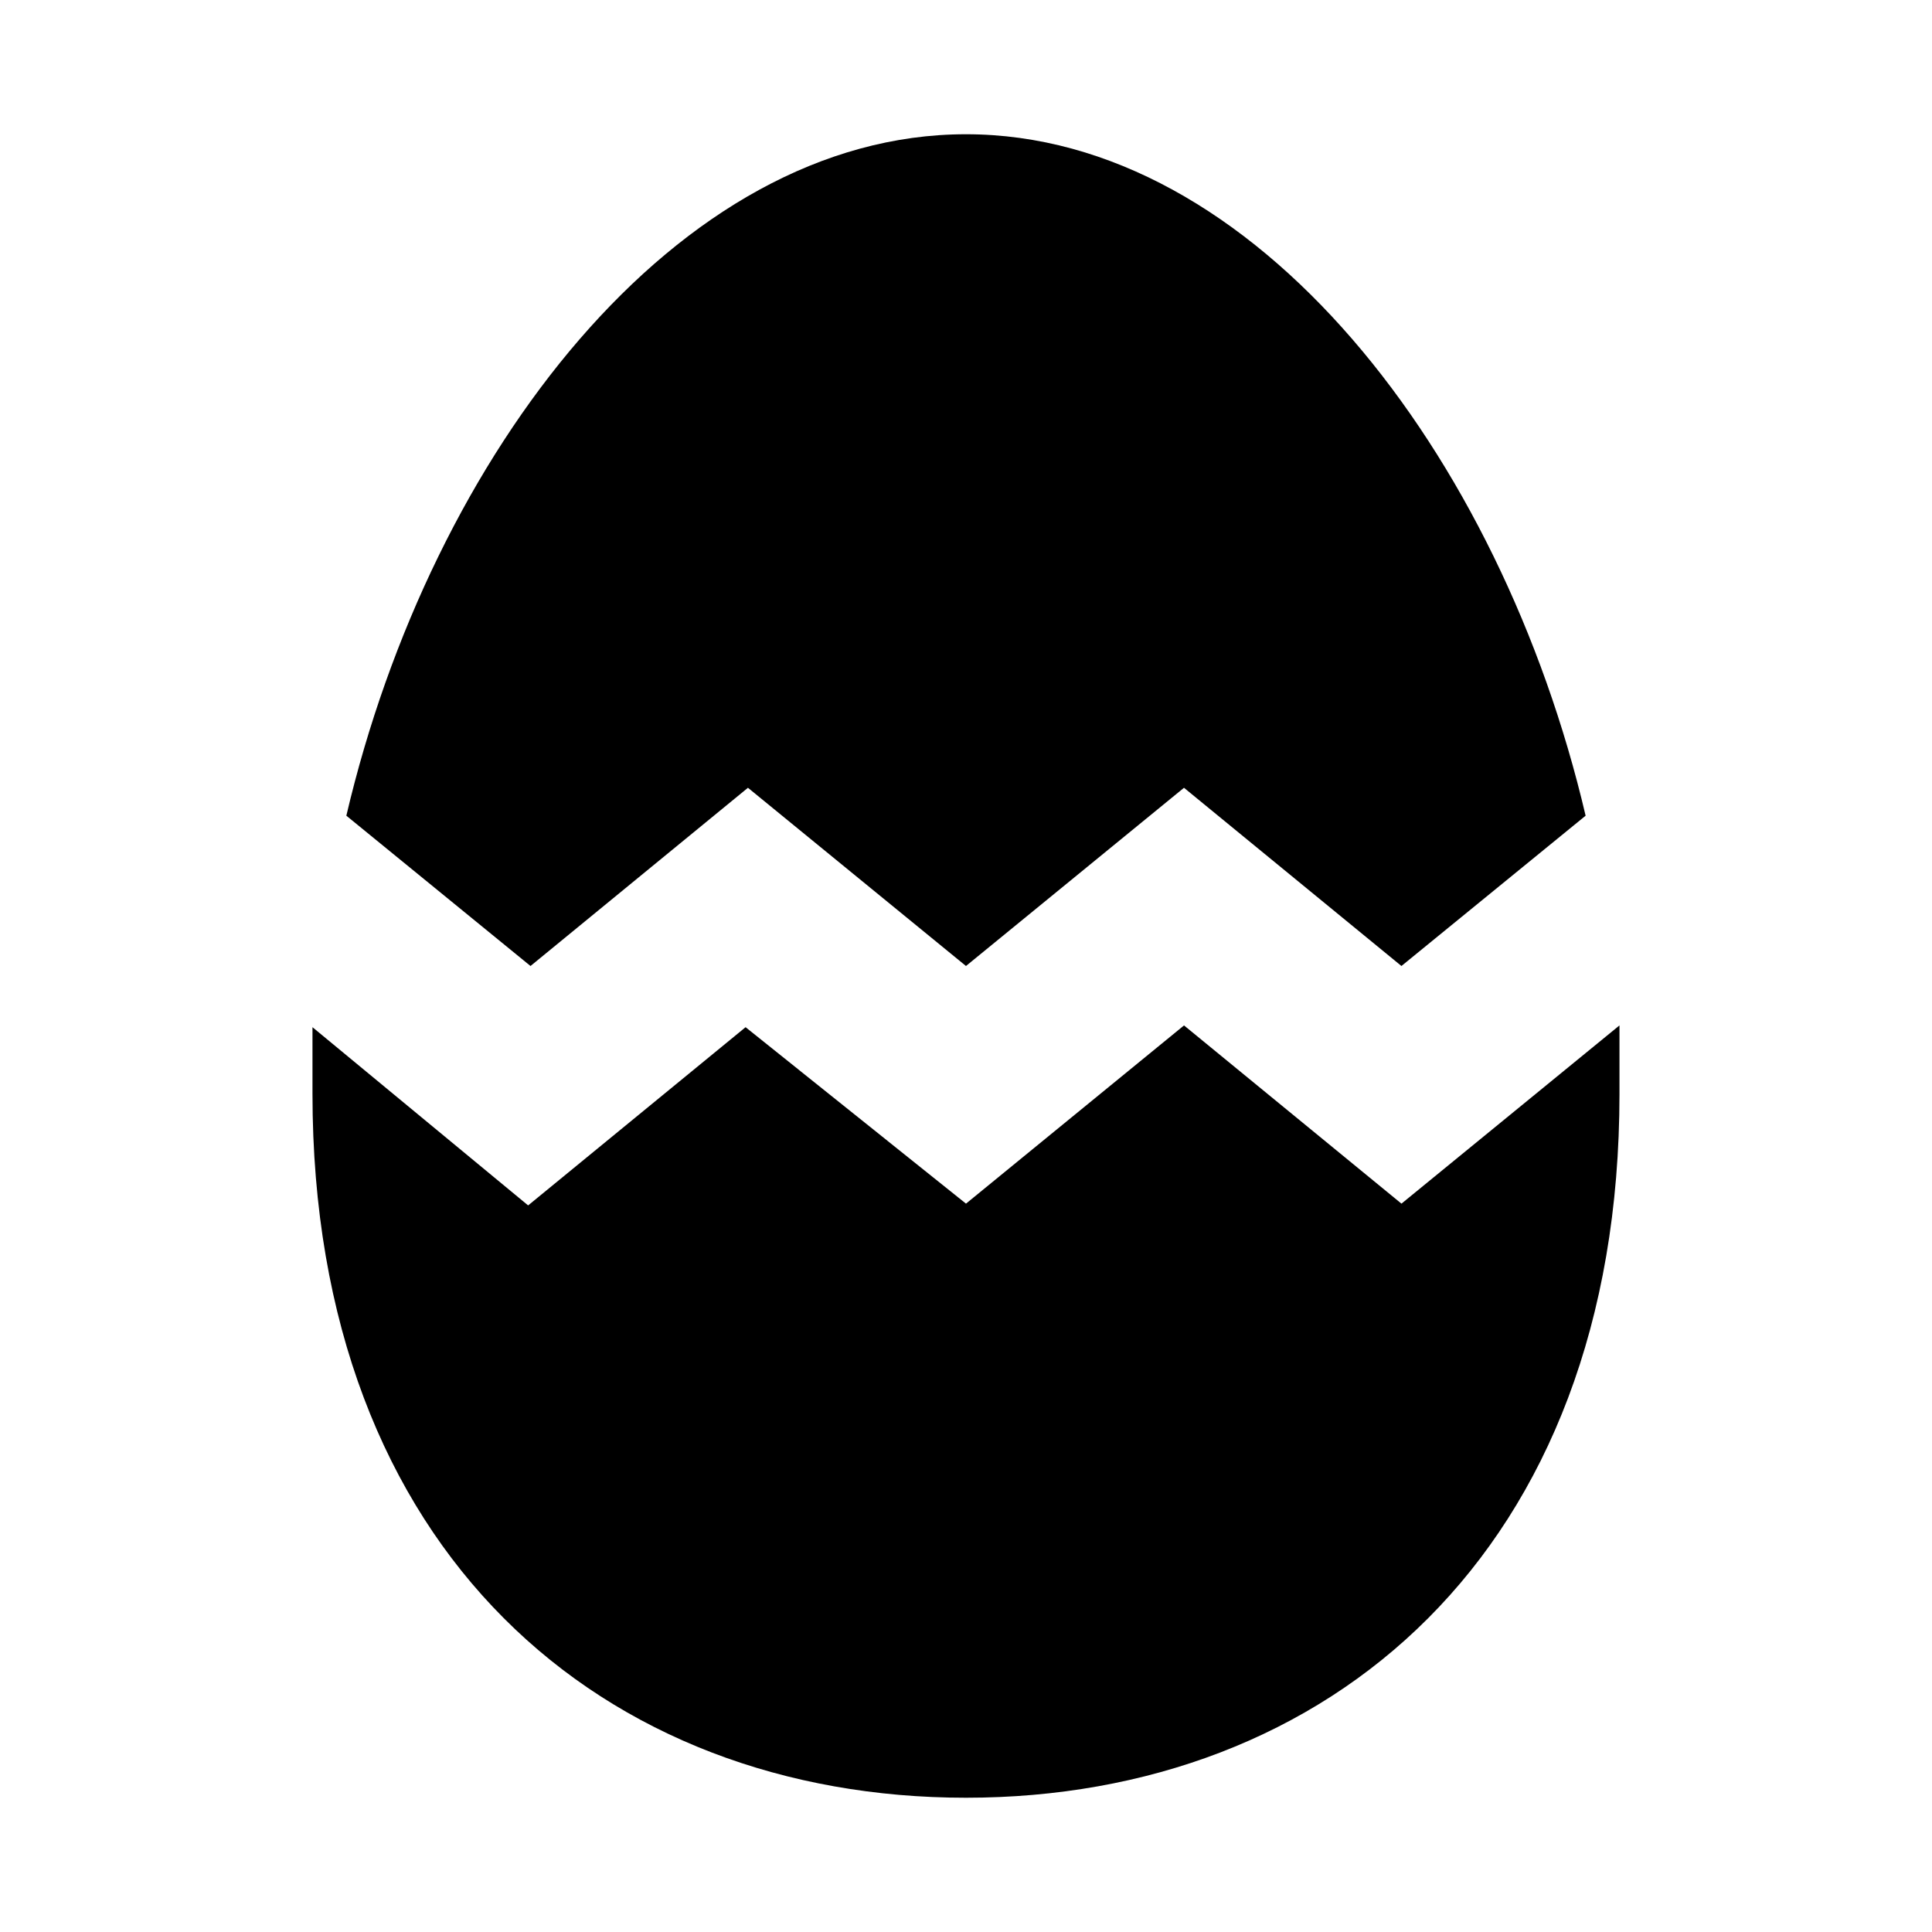
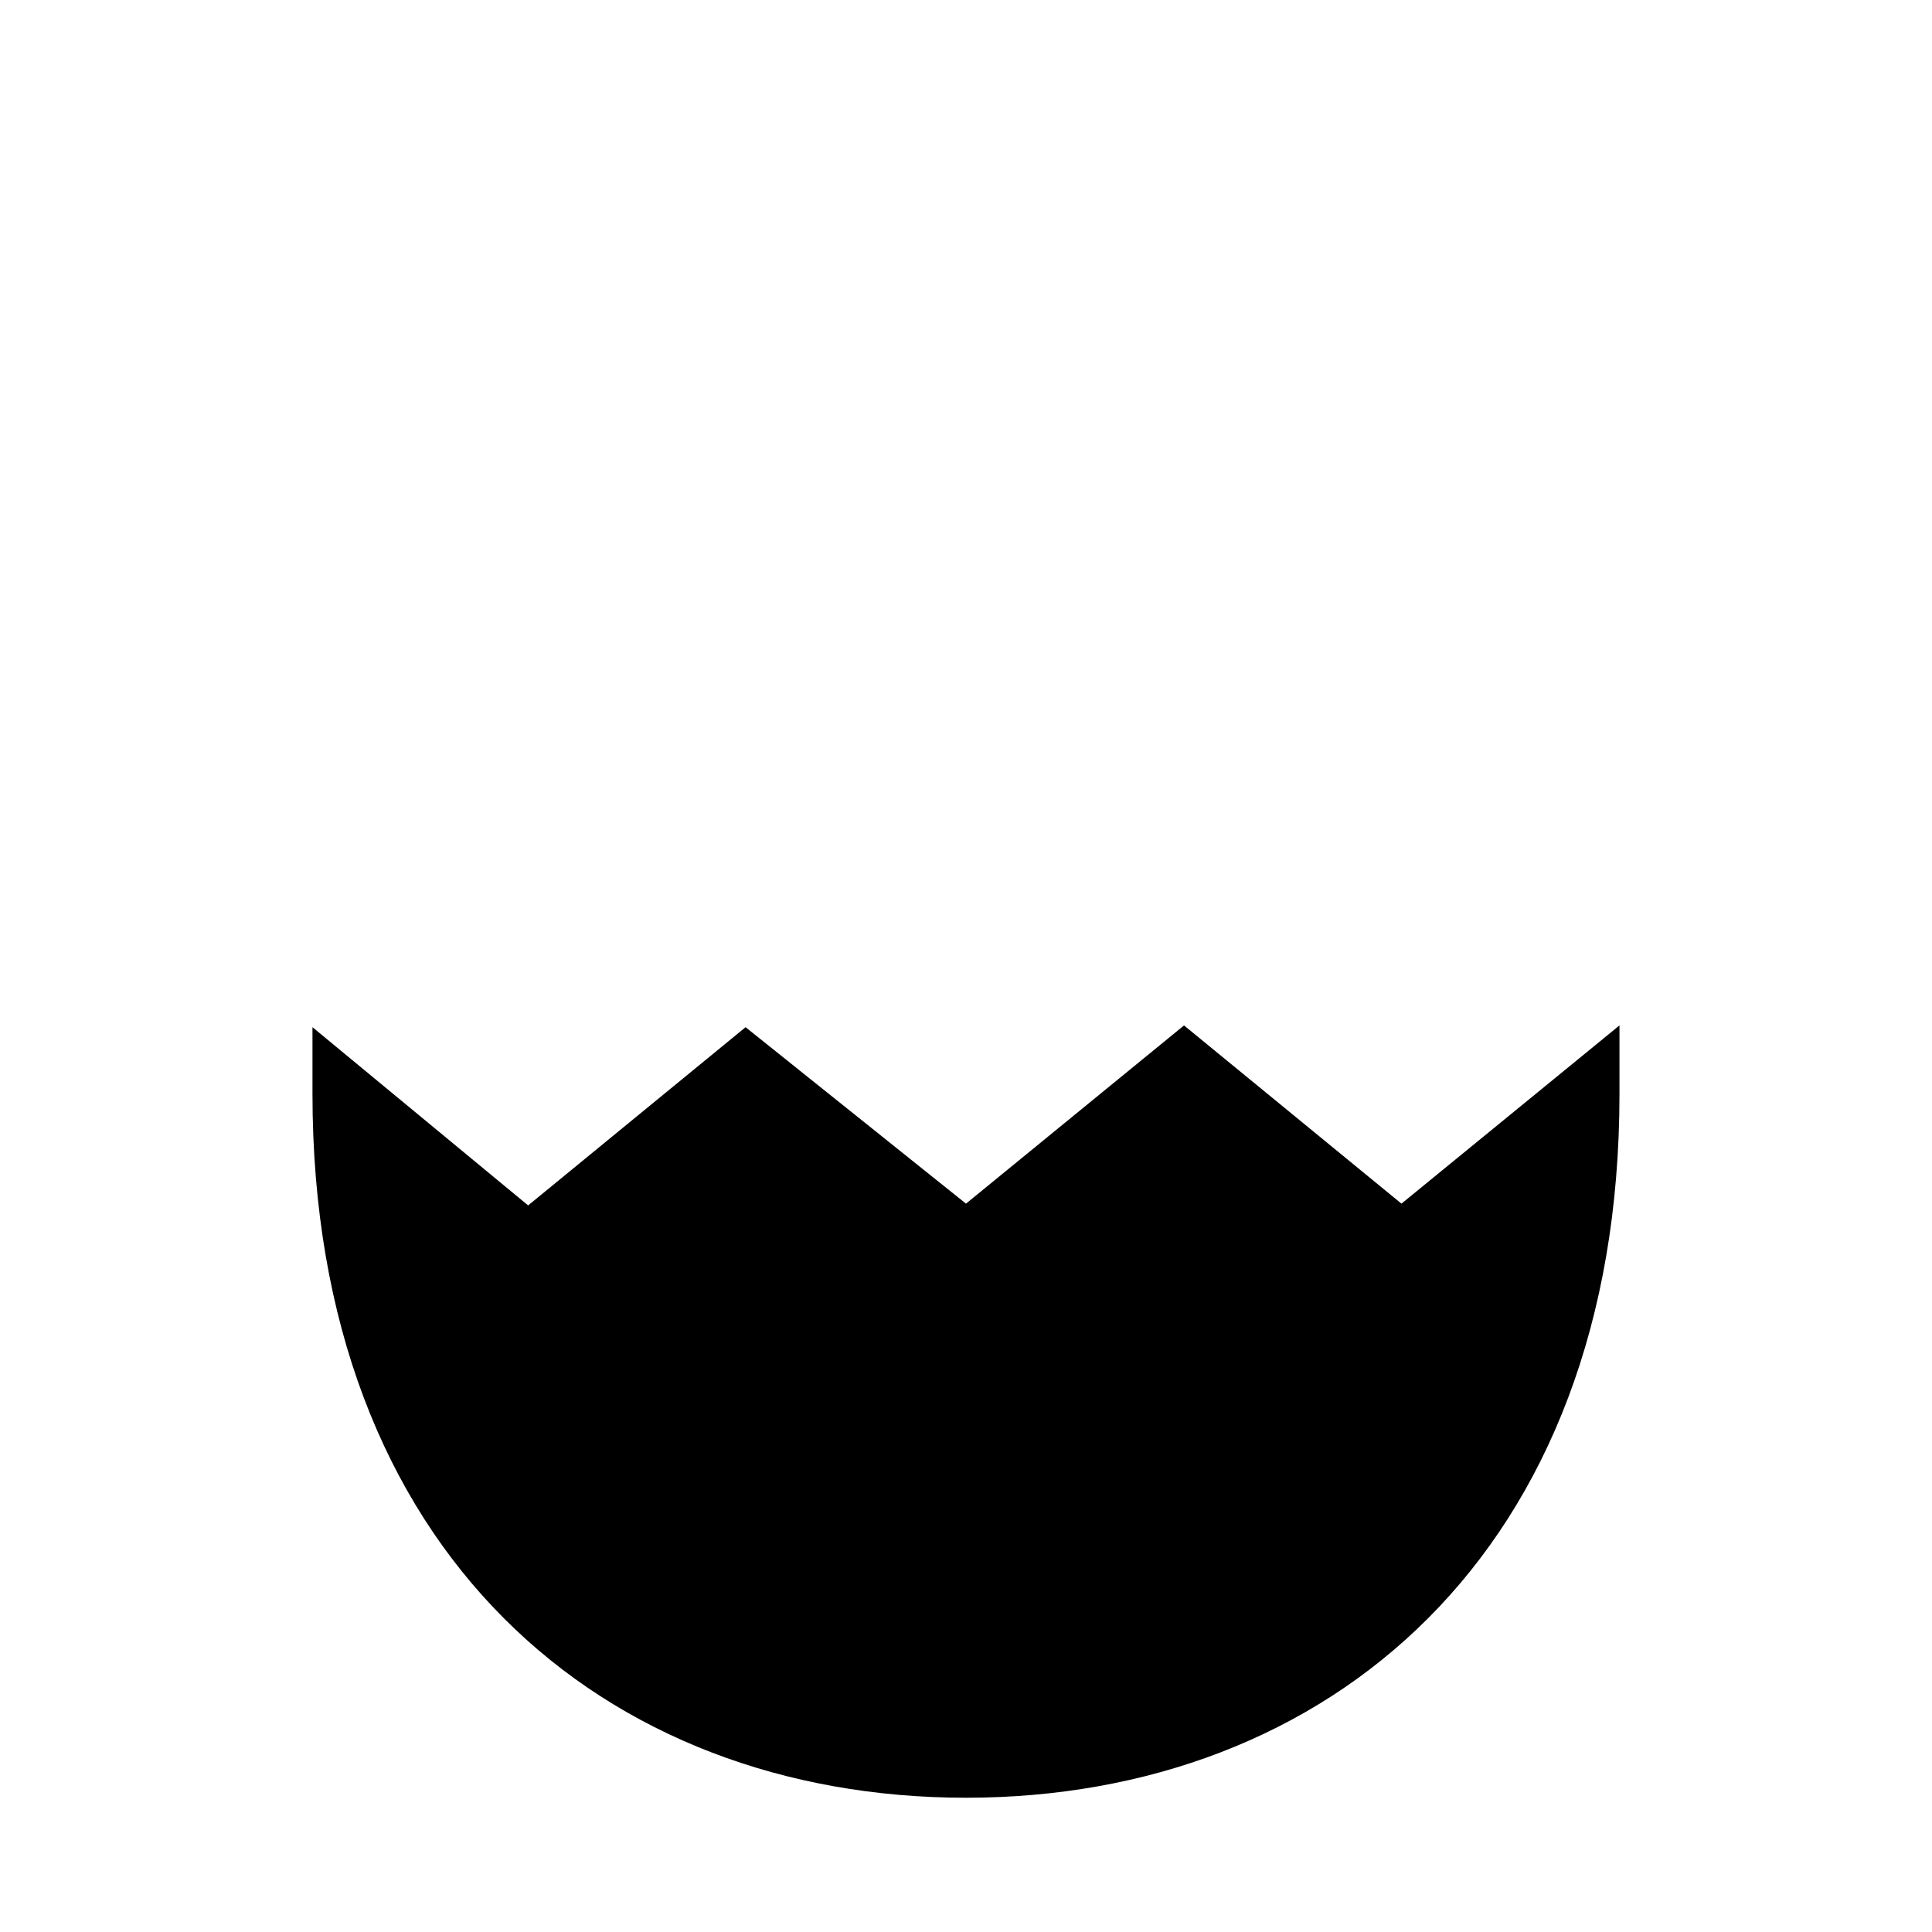
<svg xmlns="http://www.w3.org/2000/svg" fill="#000000" width="800px" height="800px" version="1.1" viewBox="144 144 512 512">
  <g>
-     <path d="m284.59 400-48.805-39.832c22.512-96.039 87.695-180.59 164.21-180.59s141.7 84.547 164.21 180.59l-48.809 39.832-57.625-47.23-57.777 47.23-57.781-47.23z" />
    <path d="m573.18 433.85c0 121.86-77.461 186.57-173.18 186.57-95.727 0-173.19-64.707-173.19-186.57v-17.633l57.152 47.23 57.625-47.23 58.41 46.762 57.781-47.23 57.625 47.23 57.777-47.234v18.105z" />
  </g>
</svg>